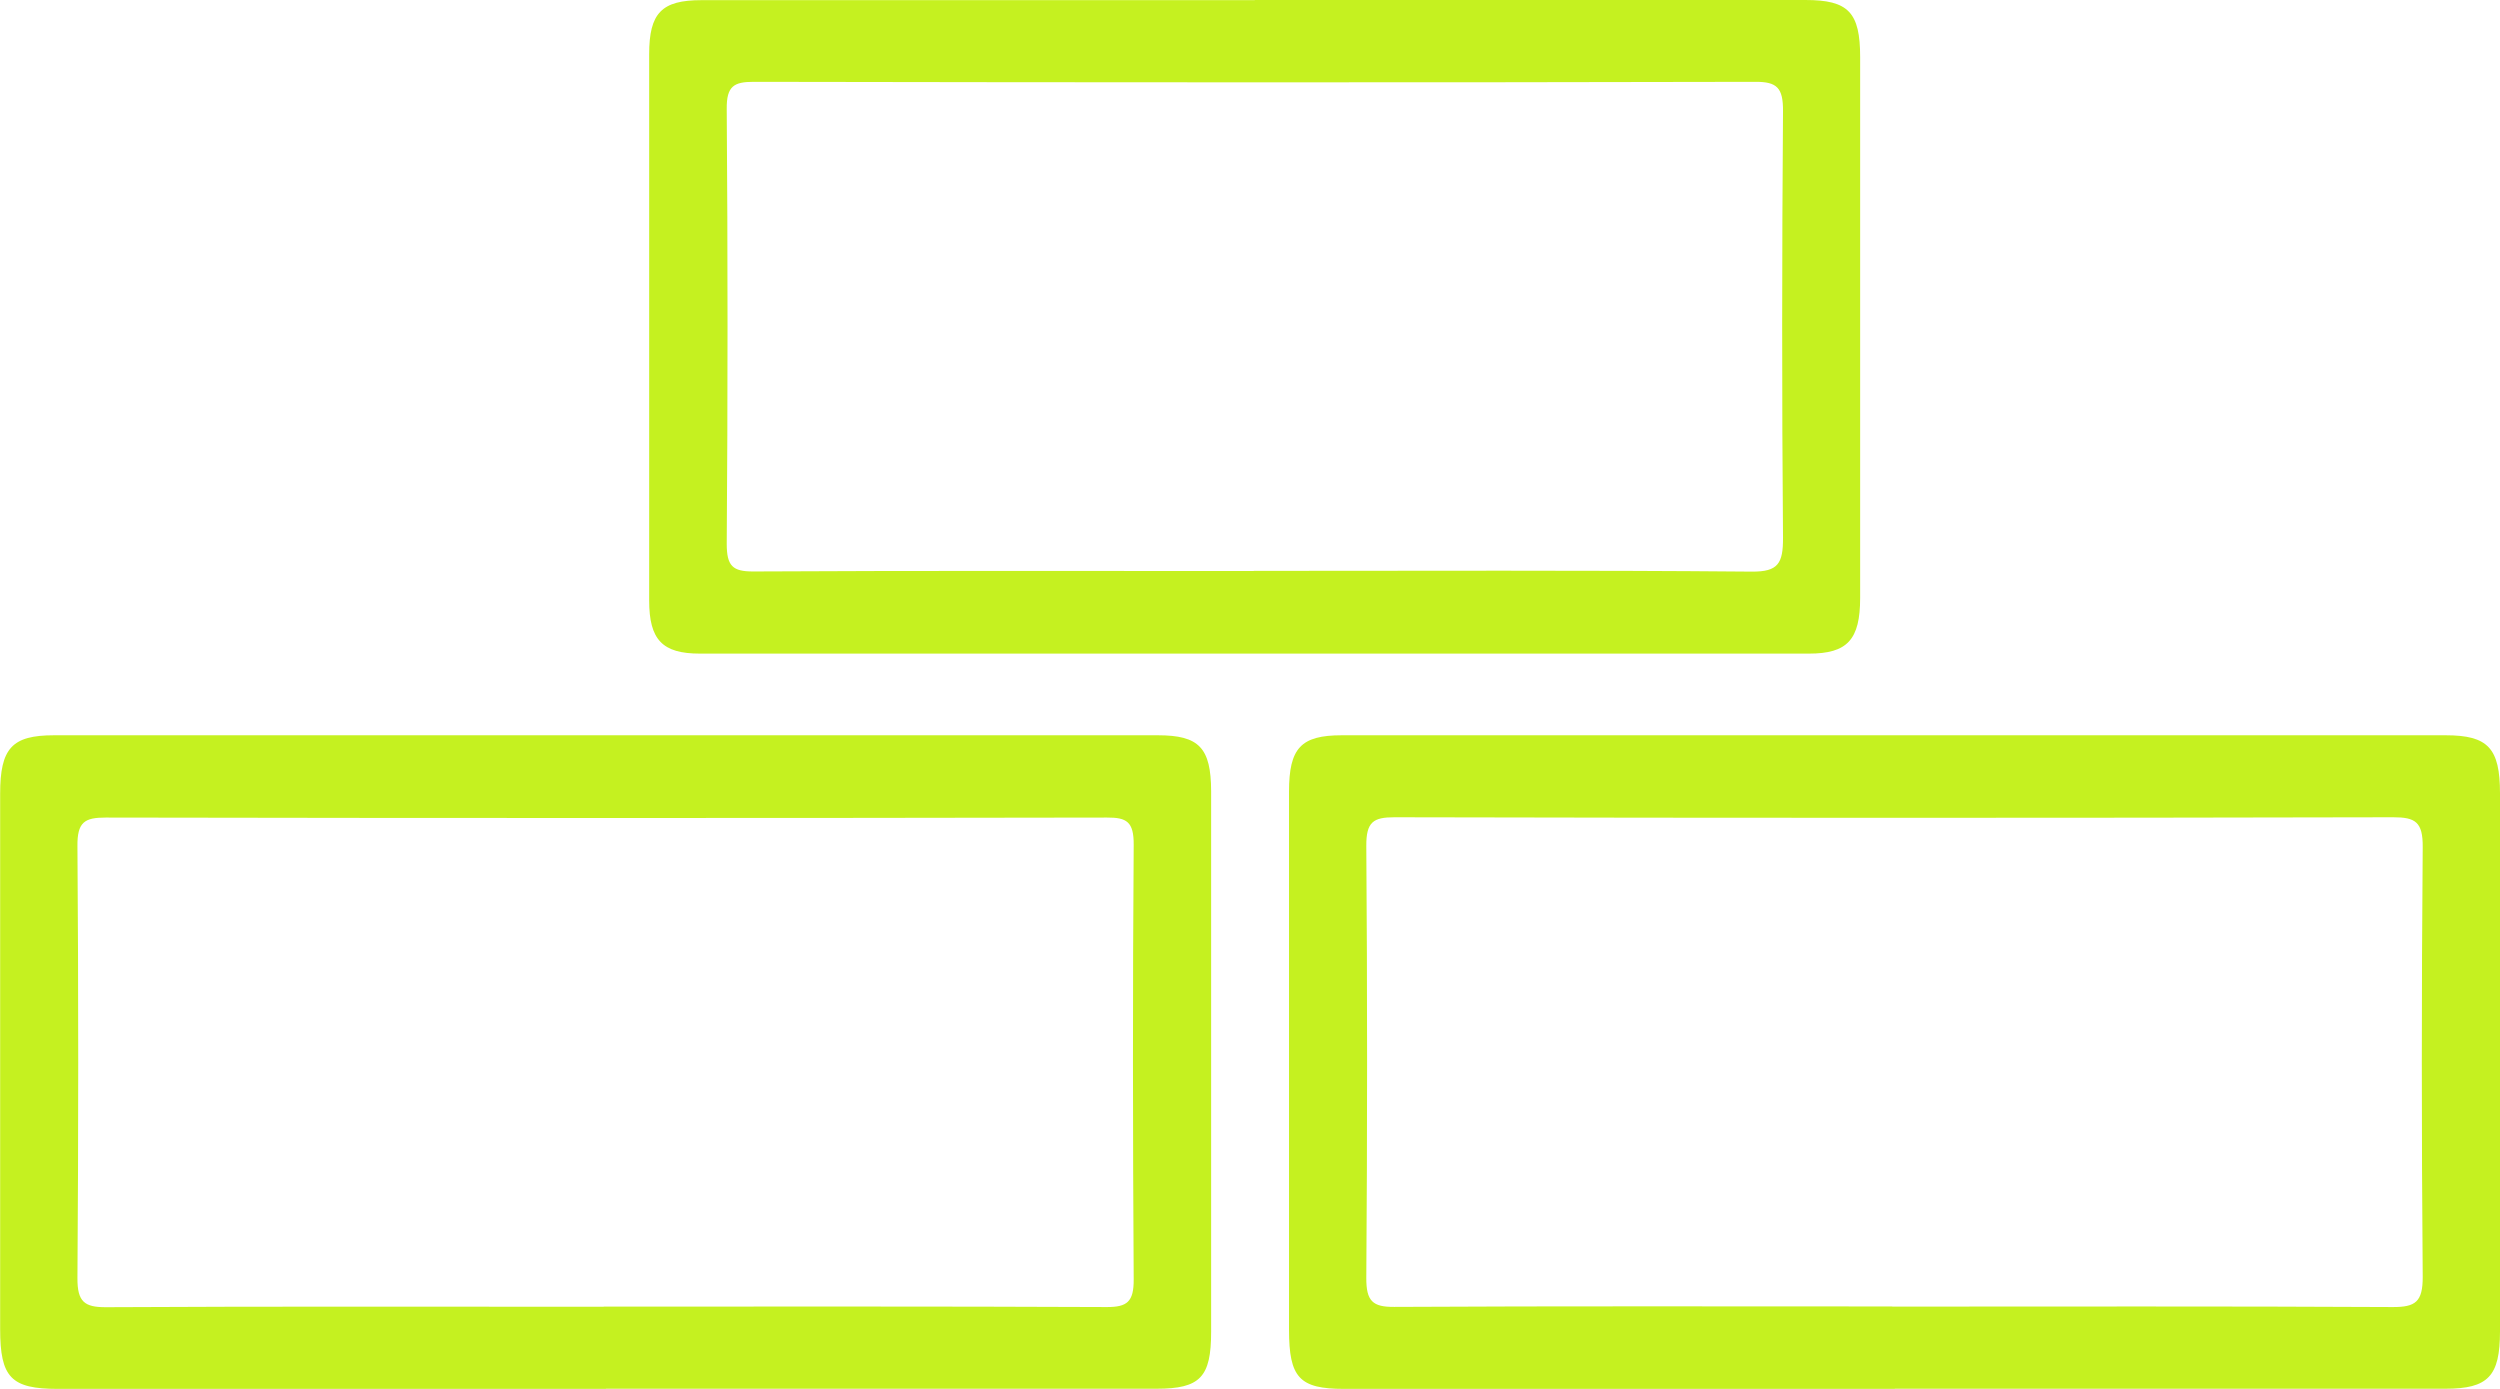
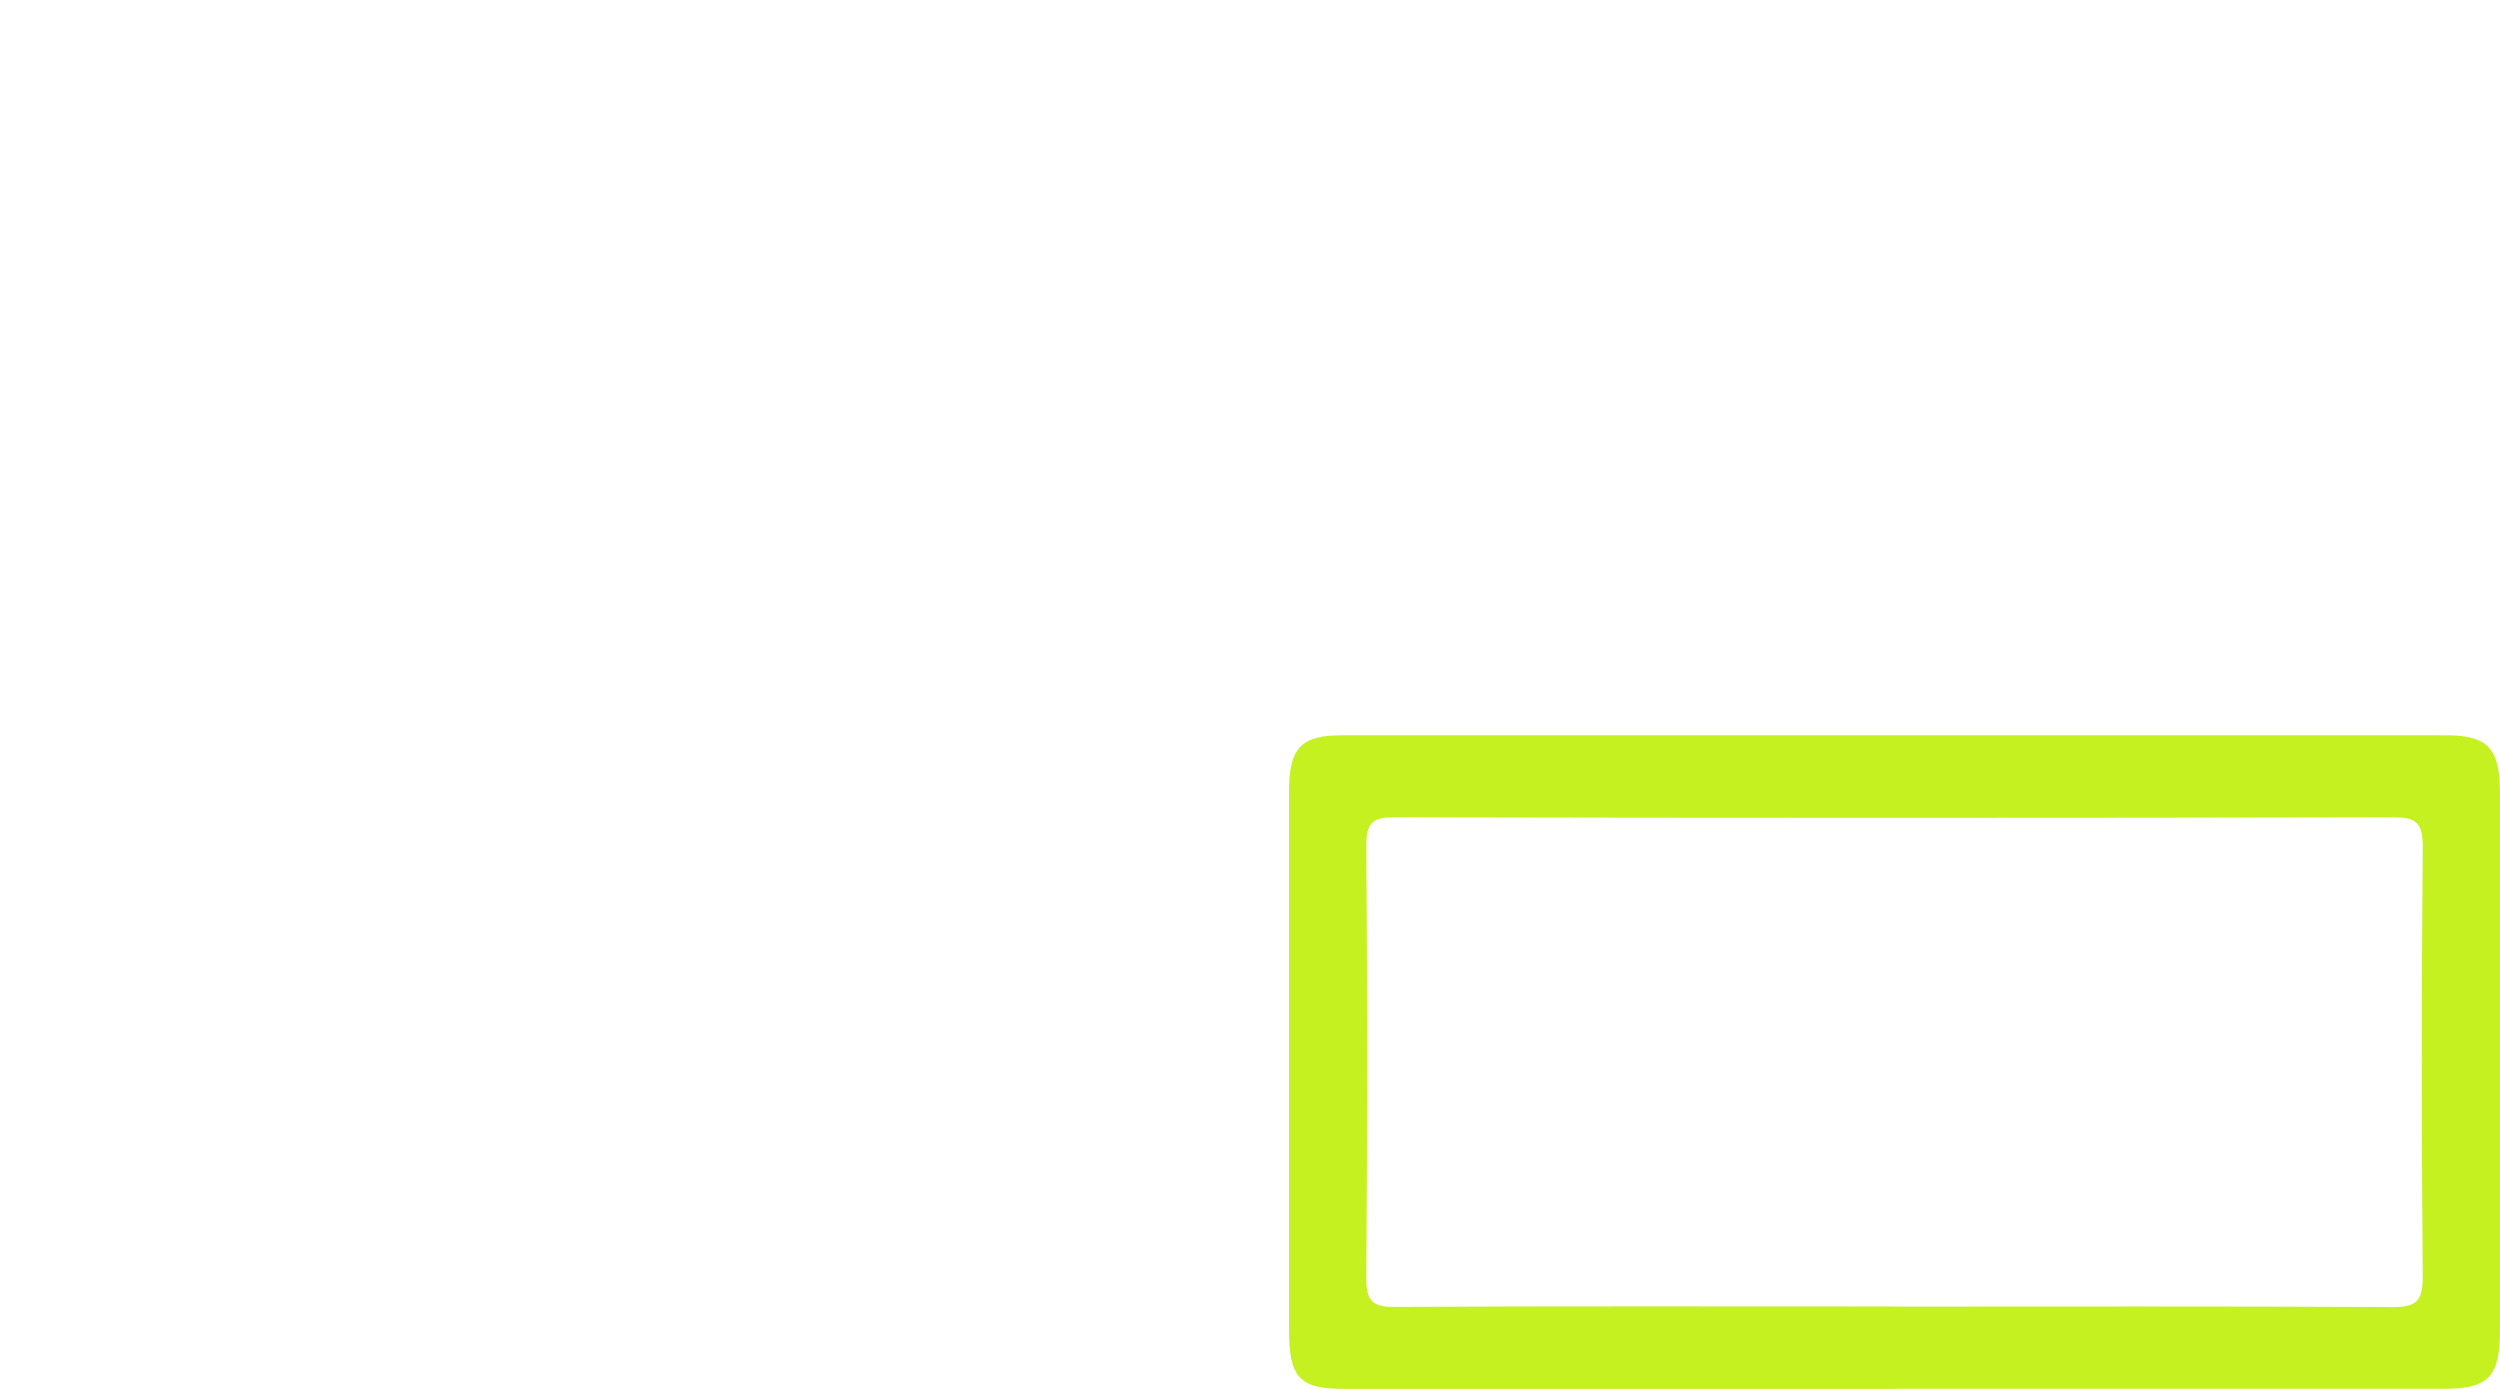
<svg xmlns="http://www.w3.org/2000/svg" width="117" height="65" viewBox="0 0 117 65" fill="none">
-   <path d="M58.725 0C67.314 0 75.903 0 84.491 0C86.507 0 87.055 0.573 87.055 2.677C87.055 11.112 87.055 19.547 87.055 27.982C87.055 29.939 86.458 30.589 84.66 30.589C67.356 30.589 50.051 30.589 32.754 30.589C30.999 30.589 30.381 29.946 30.381 28.101C30.381 19.582 30.381 11.056 30.381 2.537C30.381 0.608 30.963 0.007 32.832 0.007C41.463 0.007 50.094 0.007 58.725 0.007V0ZM58.675 26.717C66.45 26.717 74.217 26.682 81.991 26.752C83.213 26.759 83.452 26.375 83.445 25.159C83.389 18.506 83.396 11.852 83.445 5.199C83.452 4.109 83.164 3.823 82.146 3.83C66.52 3.865 50.894 3.858 35.269 3.83C34.362 3.83 33.997 4.018 34.011 5.102C34.061 11.88 34.061 18.666 34.011 25.452C34.011 26.493 34.292 26.745 35.24 26.745C43.05 26.703 50.866 26.724 58.675 26.724V26.717Z" fill="#C5F120" />
-   <path d="M28.351 65C19.804 65 11.251 65 2.704 65C0.52 65 0.007 64.469 0.007 62.197C0.007 53.846 0.007 45.502 0.007 37.151C0.007 35.012 0.562 34.411 2.528 34.411C19.748 34.411 36.968 34.411 54.188 34.411C56.119 34.411 56.674 34.998 56.681 37.025C56.681 45.46 56.681 53.895 56.681 62.33C56.681 64.455 56.169 64.993 54.125 64.993C45.536 64.993 36.947 64.993 28.358 64.993L28.351 65ZM28.253 61.149C36.104 61.149 43.956 61.135 51.807 61.17C52.741 61.17 53.064 60.932 53.057 59.877C53.015 53.098 53.008 46.312 53.057 39.534C53.064 38.465 52.734 38.255 51.807 38.262C36.189 38.29 20.563 38.29 4.944 38.262C3.968 38.262 3.61 38.465 3.624 39.604C3.673 46.34 3.673 53.077 3.624 59.814C3.617 60.932 3.961 61.177 4.944 61.177C12.711 61.135 20.486 61.156 28.253 61.156V61.149Z" fill="#C5F120" />
  <path d="M88.67 65C80.081 65 71.492 65 62.903 65C60.81 65 60.326 64.476 60.326 62.225C60.326 53.832 60.326 45.439 60.326 37.053C60.326 35.005 60.881 34.411 62.798 34.411C80.018 34.411 97.238 34.411 114.458 34.411C116.438 34.411 117 35.012 117 37.13C117 45.523 117 53.916 117 62.302C117 64.413 116.445 64.993 114.444 64.993C105.855 64.993 97.266 64.993 88.677 64.993L88.67 65ZM88.558 61.149C96.367 61.149 104.176 61.128 111.993 61.17C113.032 61.17 113.39 60.94 113.383 59.744C113.327 53.049 113.327 46.355 113.383 39.66C113.397 38.458 113.032 38.248 112 38.248C96.416 38.283 80.84 38.283 65.256 38.248C64.273 38.248 63.936 38.465 63.943 39.59C63.992 46.327 63.992 53.063 63.943 59.8C63.936 60.898 64.245 61.17 65.249 61.163C73.016 61.121 80.79 61.142 88.558 61.142V61.149Z" fill="#C5F120" />
</svg>